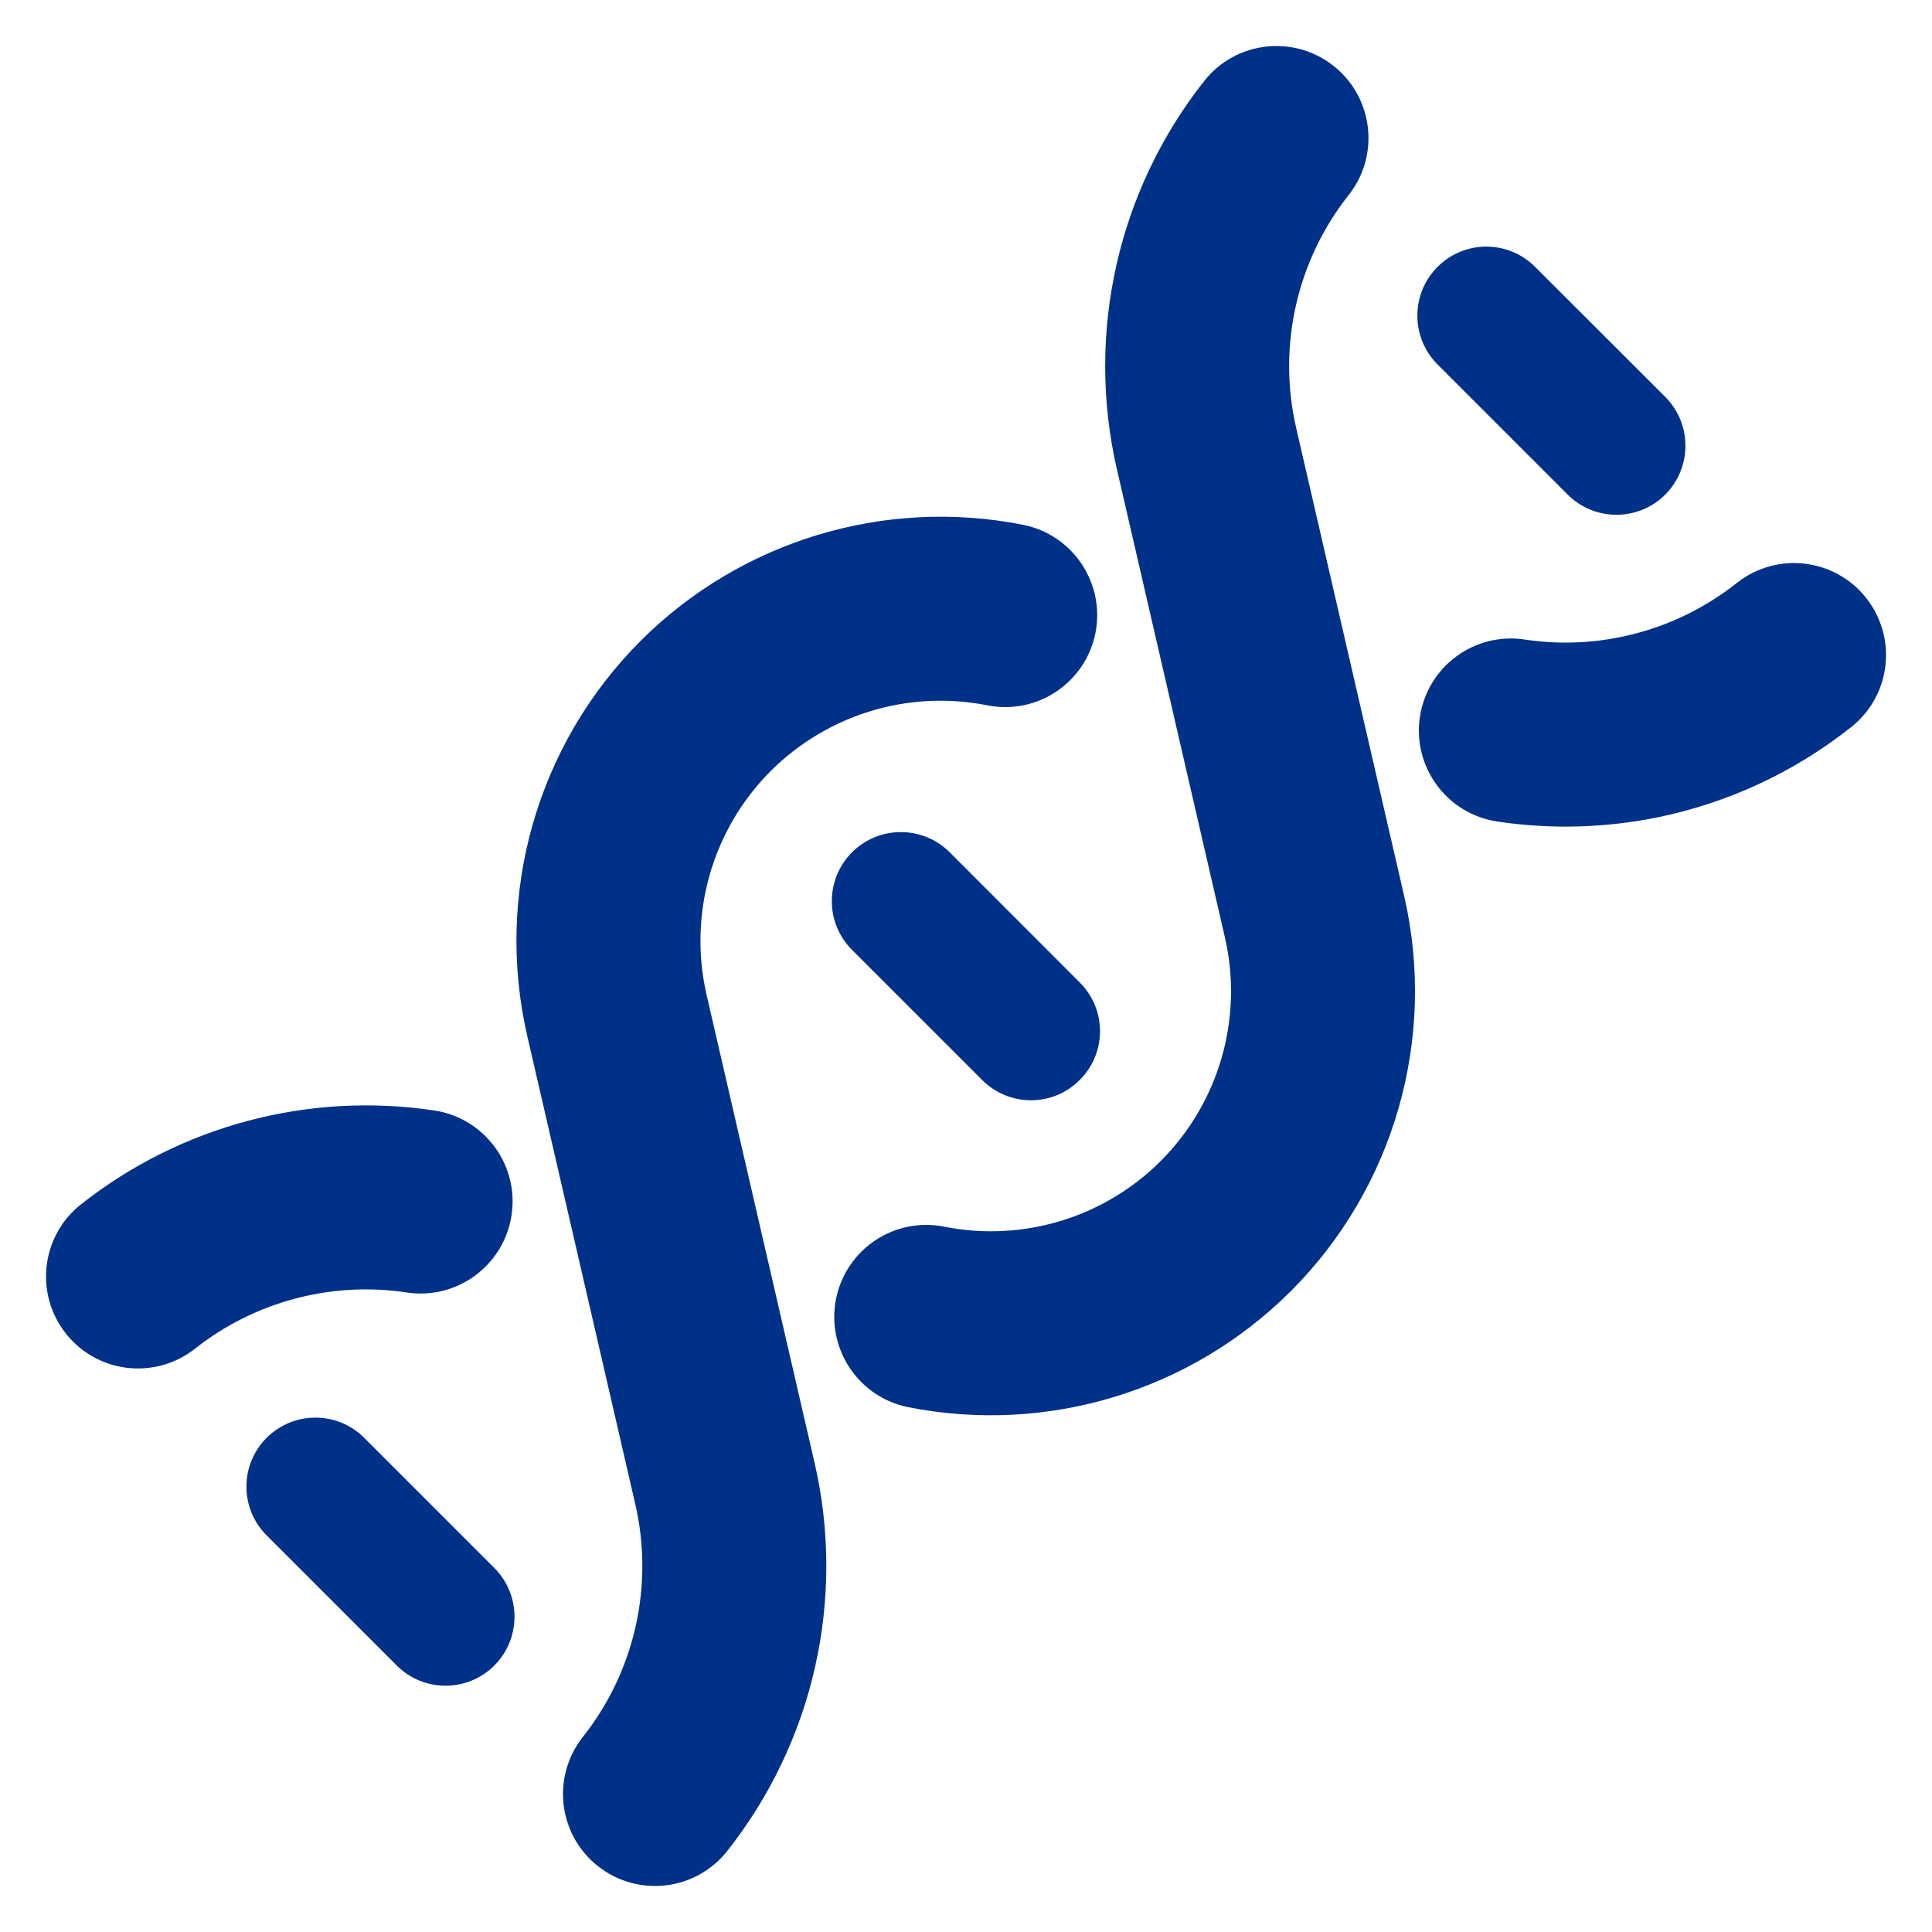
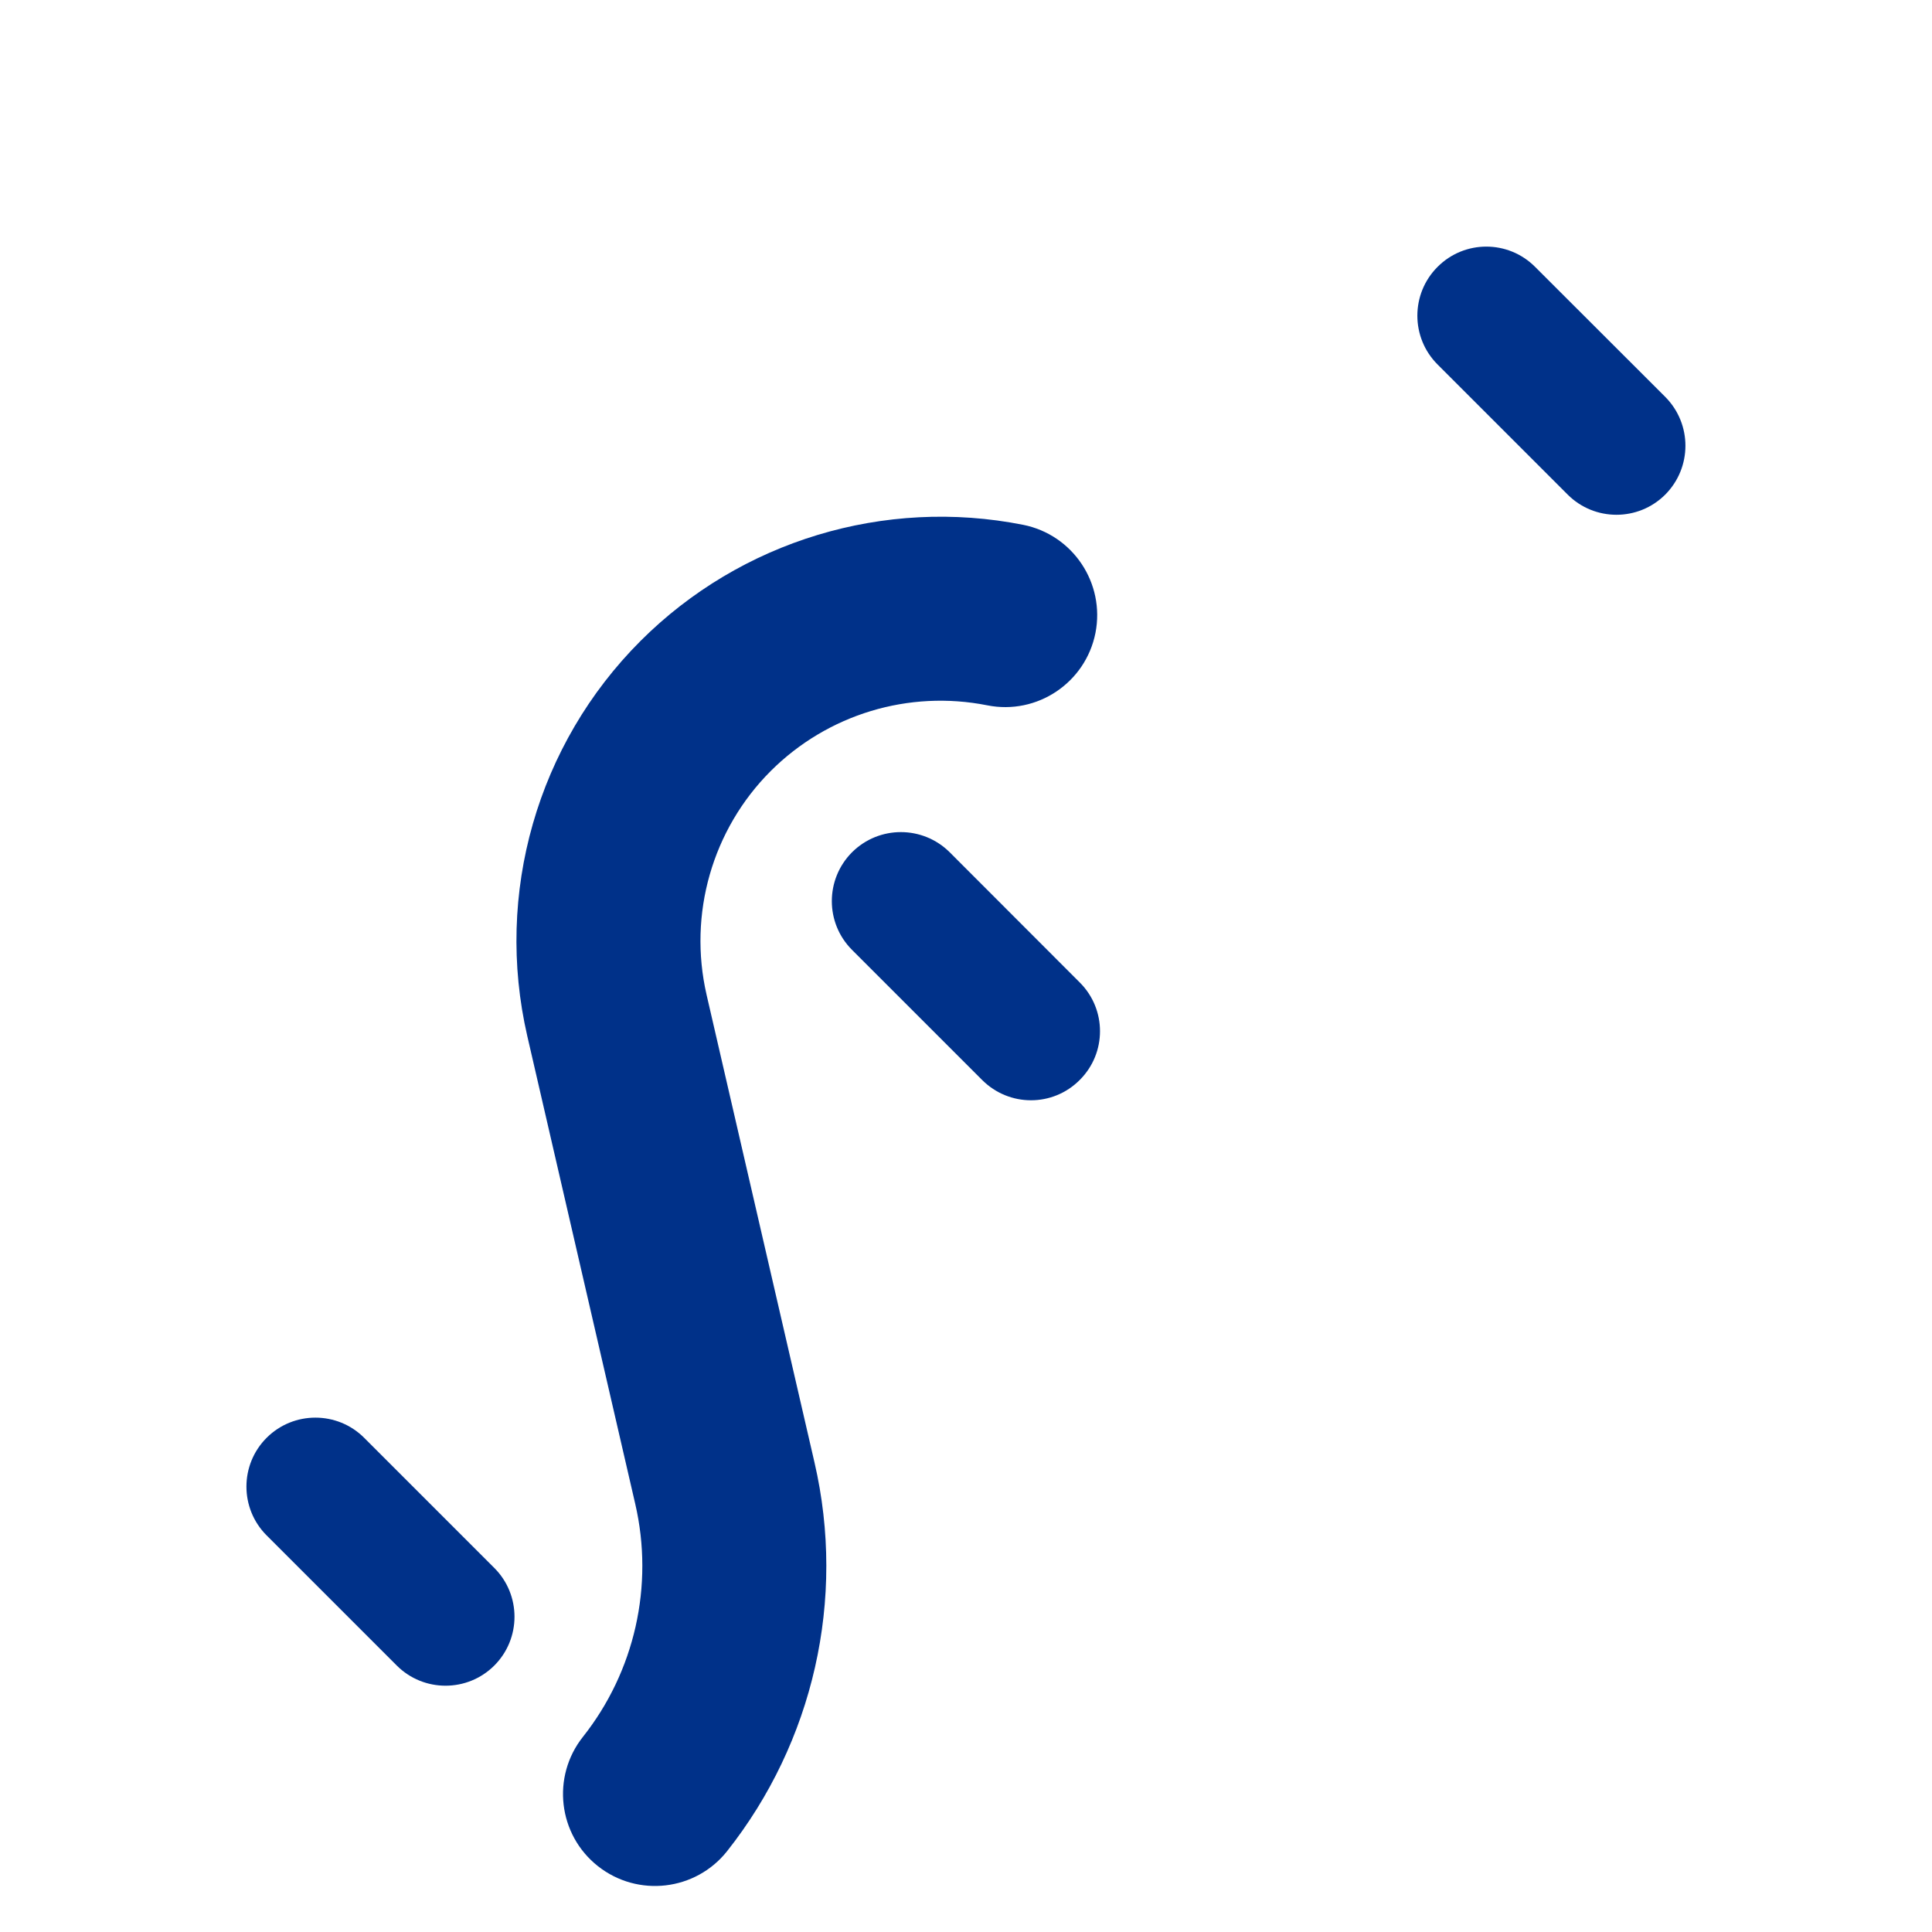
<svg xmlns="http://www.w3.org/2000/svg" width="14" height="14" viewBox="0 0 14 14" fill="none">
-   <path d="M9.663 0.477C9.374 0.249 8.955 0.298 8.727 0.586C8.103 1.375 7.865 2.41 8.094 3.403L8.876 6.792C9.011 7.376 8.835 7.989 8.411 8.413C8 8.824 7.411 9.002 6.842 8.889C6.481 8.817 6.13 9.052 6.058 9.413C5.987 9.774 6.221 10.125 6.582 10.197C7.587 10.396 8.627 10.082 9.354 9.356C10.103 8.607 10.413 7.524 10.175 6.492L9.393 3.103C9.255 2.508 9.399 1.886 9.773 1.413C10.001 1.125 9.952 0.705 9.663 0.477Z" fill="#003189" />
-   <path d="M3.707 8.805C3.762 8.441 3.511 8.102 3.147 8.047C2.235 7.91 1.308 8.158 0.587 8.727C0.298 8.955 0.249 9.374 0.477 9.663C0.705 9.952 1.124 10.001 1.413 9.773C1.845 9.432 2.402 9.283 2.949 9.366C3.313 9.42 3.652 9.17 3.707 8.805Z" fill="#003189" />
-   <path d="M13.523 4.333C13.751 4.622 13.703 5.041 13.414 5.269C12.997 5.6 12.512 5.822 12 5.925C11.625 6 11.236 6.011 10.849 5.953C10.485 5.898 10.235 5.559 10.289 5.195C10.344 4.83 10.683 4.58 11.047 4.634C11.279 4.669 11.513 4.663 11.738 4.617C12.045 4.556 12.336 4.422 12.586 4.224C12.875 3.996 13.294 4.044 13.523 4.333Z" fill="#003189" />
  <path d="M7.938 4.587C7.866 4.948 7.515 5.183 7.154 5.111C6.585 4.998 5.997 5.176 5.585 5.587C5.161 6.011 4.986 6.624 5.12 7.208L5.902 10.597C6.132 11.59 5.893 12.625 5.269 13.414C5.041 13.702 4.622 13.751 4.333 13.523C4.044 13.295 3.995 12.875 4.224 12.586C4.598 12.114 4.741 11.492 4.603 10.897L3.821 7.508C3.583 6.475 3.893 5.393 4.642 4.644C5.369 3.918 6.41 3.604 7.414 3.803C7.775 3.875 8.009 4.226 7.938 4.587Z" fill="#003189" />
  <path d="M11.124 1.934C10.929 1.738 10.612 1.738 10.417 1.934C10.222 2.129 10.222 2.446 10.417 2.641L11.36 3.584C11.555 3.779 11.872 3.779 12.067 3.584C12.262 3.388 12.262 3.072 12.067 2.876L11.124 1.934Z" fill="#003189" />
  <path d="M6.174 6.176C6.37 5.981 6.686 5.981 6.882 6.176L7.824 7.119C8.02 7.314 8.02 7.631 7.824 7.826C7.629 8.022 7.313 8.022 7.117 7.826L6.174 6.883C5.979 6.688 5.979 6.372 6.174 6.176Z" fill="#003189" />
  <path d="M2.639 10.419C2.444 10.224 2.127 10.224 1.932 10.419C1.737 10.614 1.737 10.931 1.932 11.126L2.875 12.069C3.07 12.264 3.387 12.264 3.582 12.069C3.777 11.874 3.777 11.557 3.582 11.362L2.639 10.419Z" fill="#003189" />
</svg>